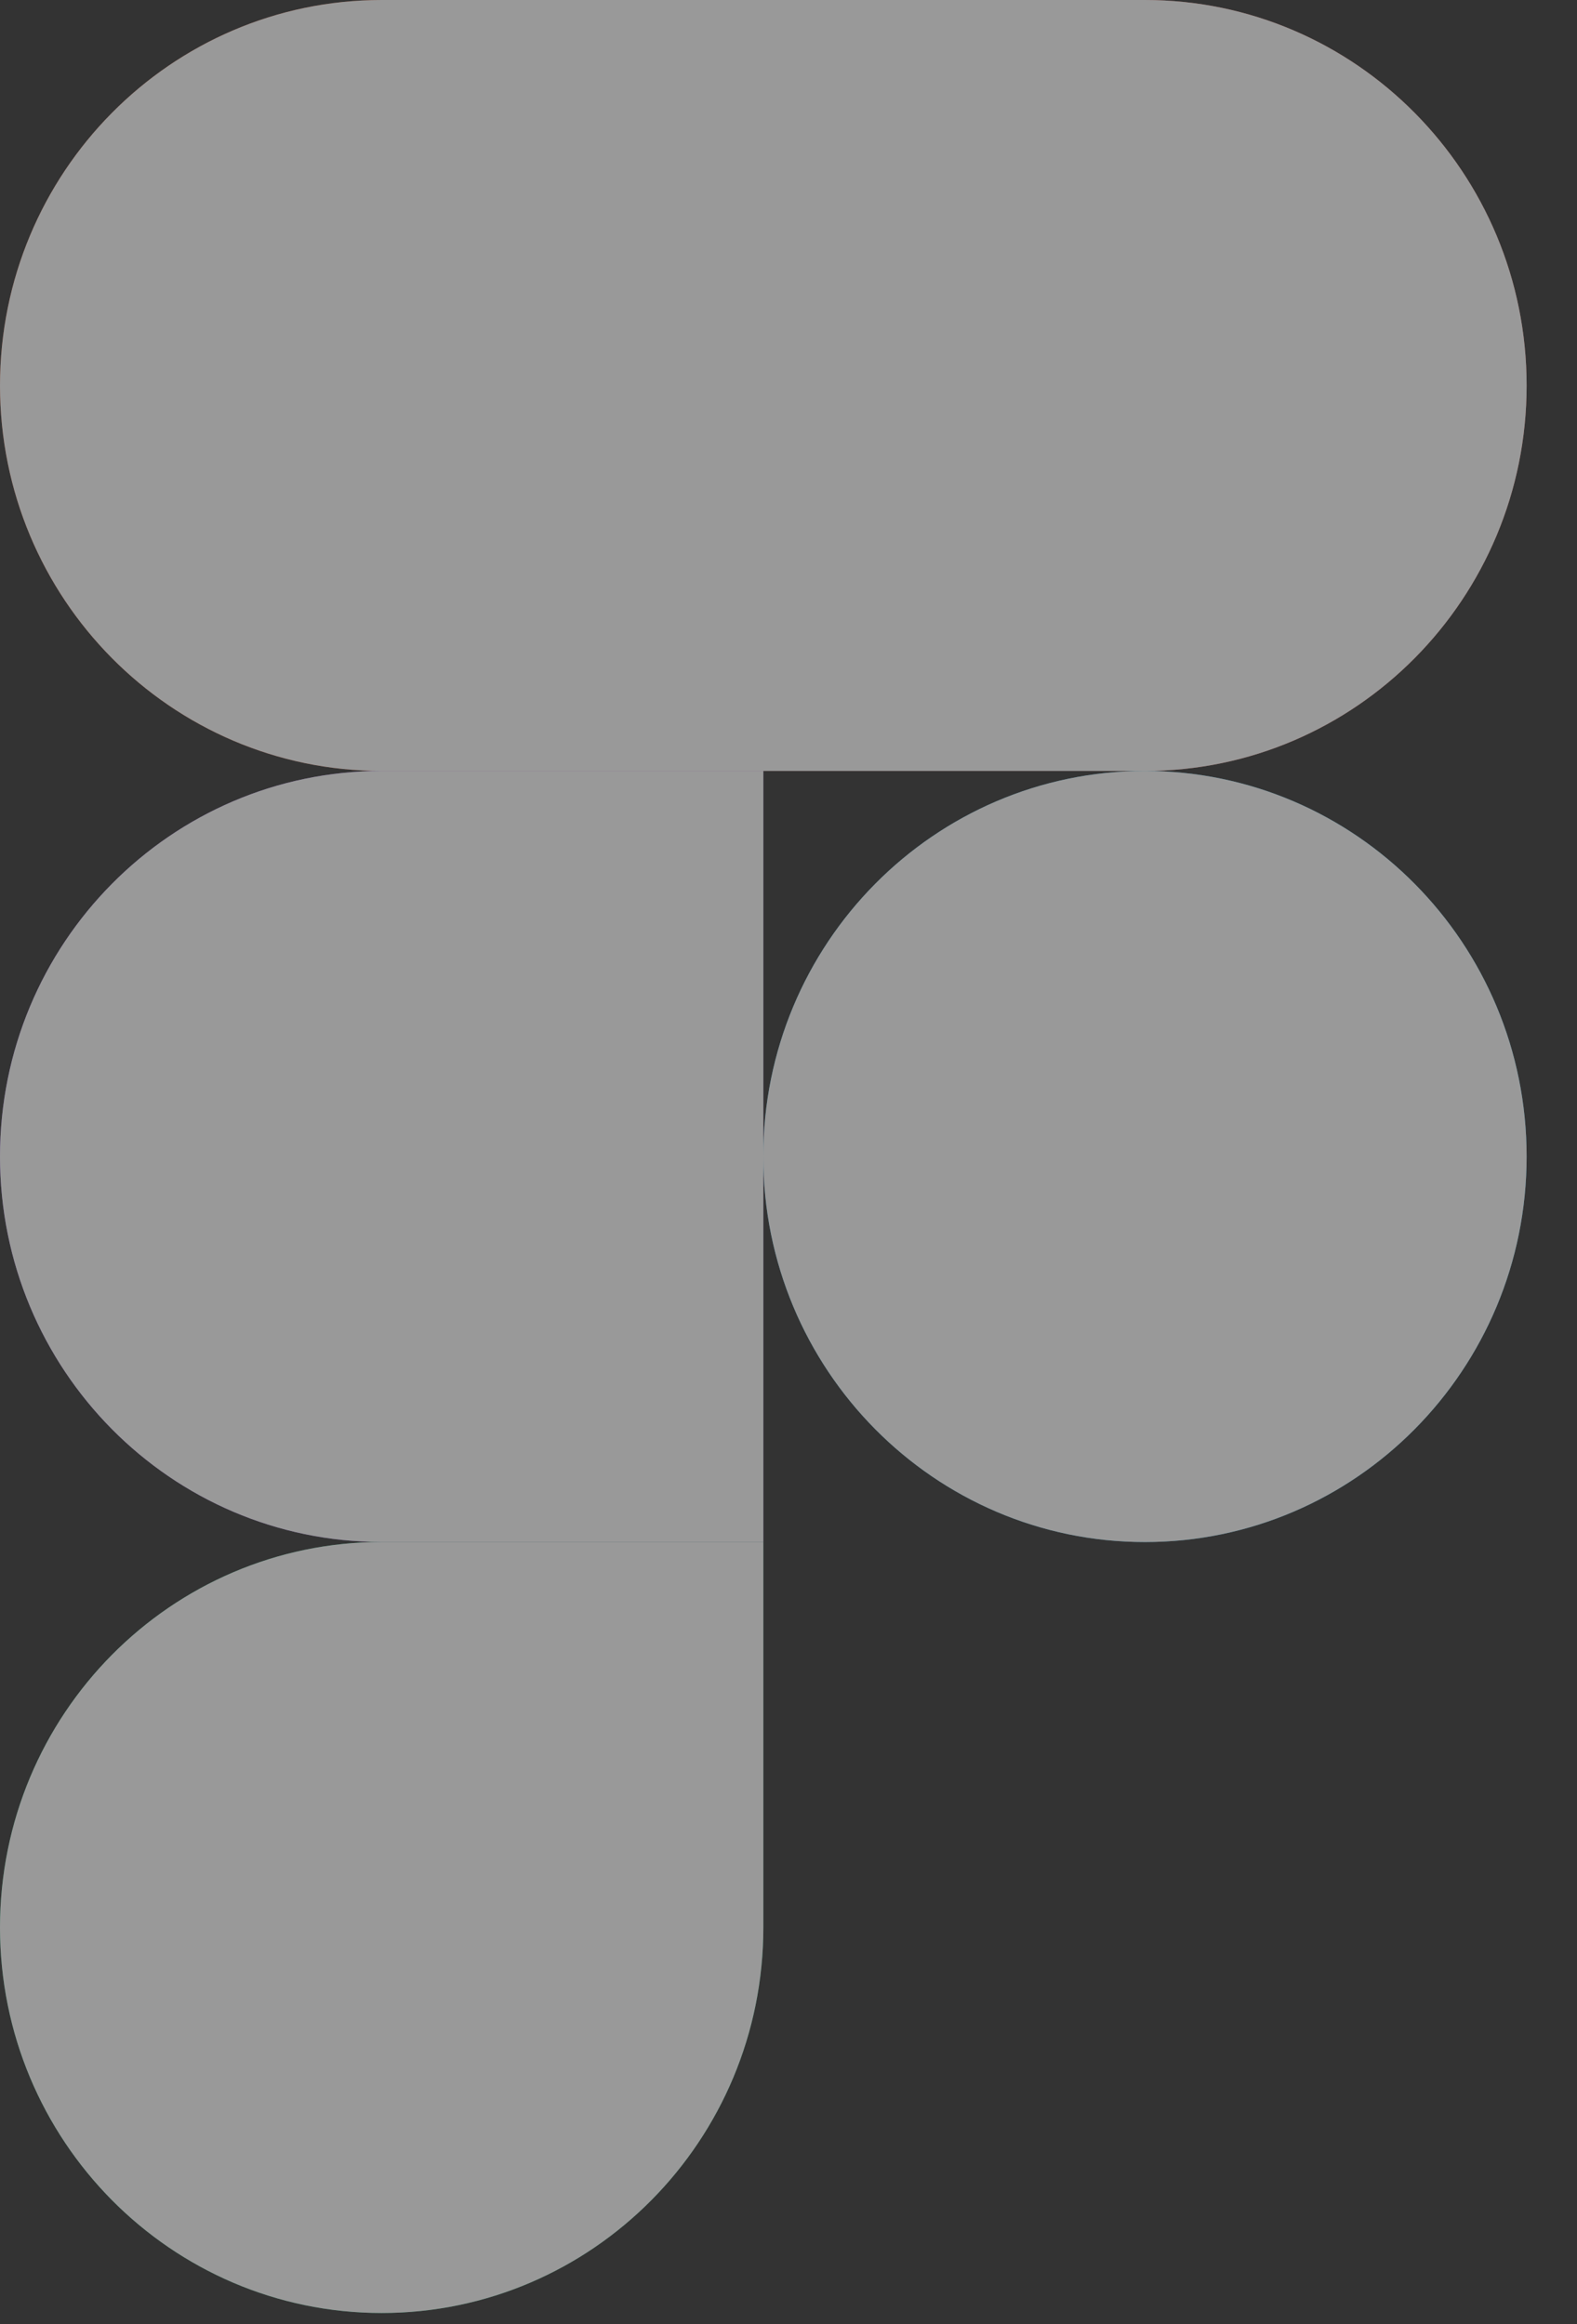
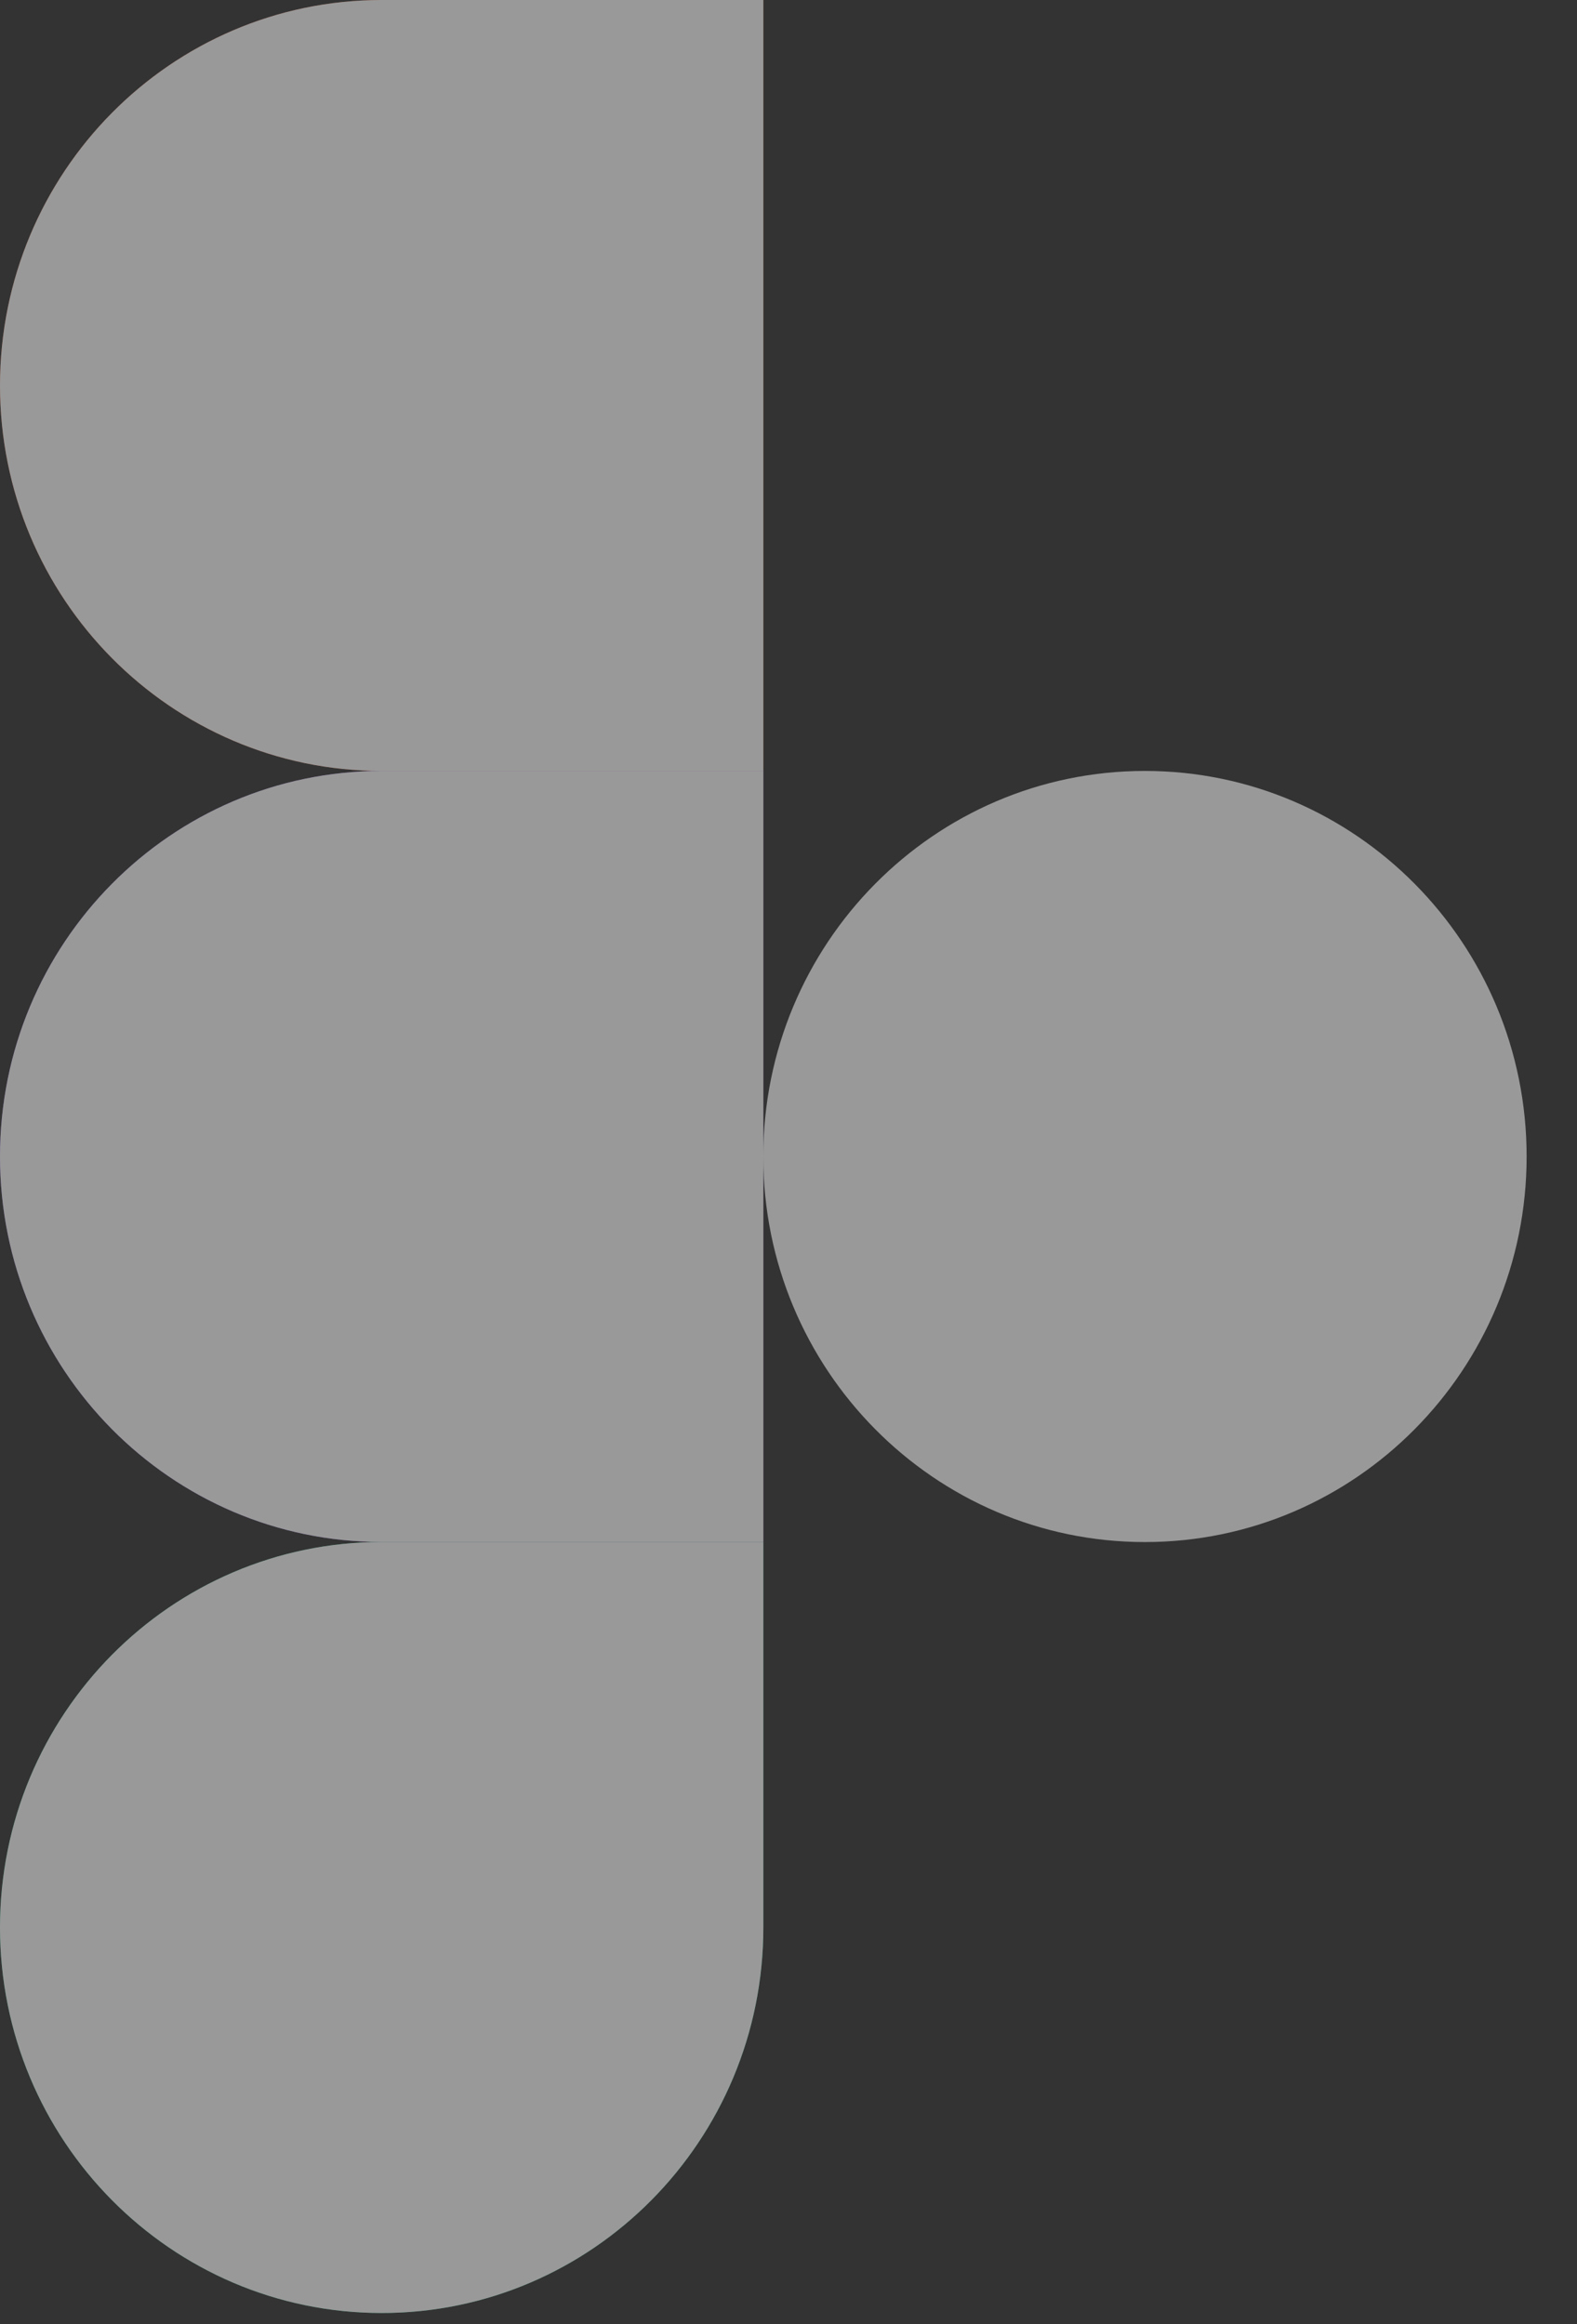
<svg xmlns="http://www.w3.org/2000/svg" width="19" height="28" viewBox="0 0 19 28" fill="none">
  <rect x="0" y="0" width="19" height="28" fill="#333333" stroke="none" />
  <g opacity="0.5">
    <g clip-path="url(#clip0)">
      <path d="M4.599 27.866C7.137 27.866 9.197 25.785 9.197 23.221V18.577H4.599C2.06 18.577 0 20.658 0 23.221C0 25.785 2.06 27.866 4.599 27.866Z" fill="#0ACF83" />
      <path d="M0 13.933C0 11.369 2.06 9.288 4.599 9.288H9.197V18.577H4.599C2.06 18.578 0 16.497 0 13.933Z" fill="#A259FF" />
      <path d="M0 4.645C0 2.081 2.06 0 4.599 0H9.197V9.288H4.599C2.06 9.288 0 7.208 0 4.645Z" fill="#F24E1E" />
-       <path d="M9.196 0H13.795C16.333 0 18.393 2.081 18.393 4.645C18.393 7.208 16.333 9.288 13.795 9.288H9.196V0Z" fill="#FF7262" />
-       <path d="M18.393 13.933C18.393 16.497 16.333 18.578 13.795 18.578C11.256 18.578 9.196 16.497 9.196 13.933C9.196 11.369 11.256 9.288 13.795 9.288C16.333 9.288 18.393 11.369 18.393 13.933Z" fill="#1ABCFE" />
    </g>
    <path d="M4.599 27.866C7.137 27.866 9.197 25.785 9.197 23.221V18.577H4.599C2.06 18.577 0 20.658 0 23.221C0 25.785 2.06 27.866 4.599 27.866Z" fill="white" style="mix-blend-mode:color" />
    <path d="M0 13.933C0 11.369 2.06 9.288 4.599 9.288H9.197V18.577H4.599C2.06 18.578 0 16.497 0 13.933Z" fill="white" style="mix-blend-mode:color" />
    <path d="M0 4.645C0 2.081 2.06 0 4.599 0H9.197V9.288H4.599C2.06 9.288 0 7.208 0 4.645Z" fill="white" style="mix-blend-mode:color" />
-     <path d="M9.196 0H13.794C16.333 0 18.393 2.081 18.393 4.645C18.393 7.208 16.333 9.288 13.794 9.288H9.196V0Z" fill="white" style="mix-blend-mode:color" />
    <path d="M18.393 13.933C18.393 16.497 16.333 18.578 13.794 18.578C11.256 18.578 9.196 16.497 9.196 13.933C9.196 11.369 11.256 9.288 13.794 9.288C16.333 9.288 18.393 11.369 18.393 13.933Z" fill="white" style="mix-blend-mode:color" />
  </g>
  <defs>
    <clipPath id="clip0">
      <rect width="18.393" height="27.866" fill="white" />
    </clipPath>
  </defs>
</svg>